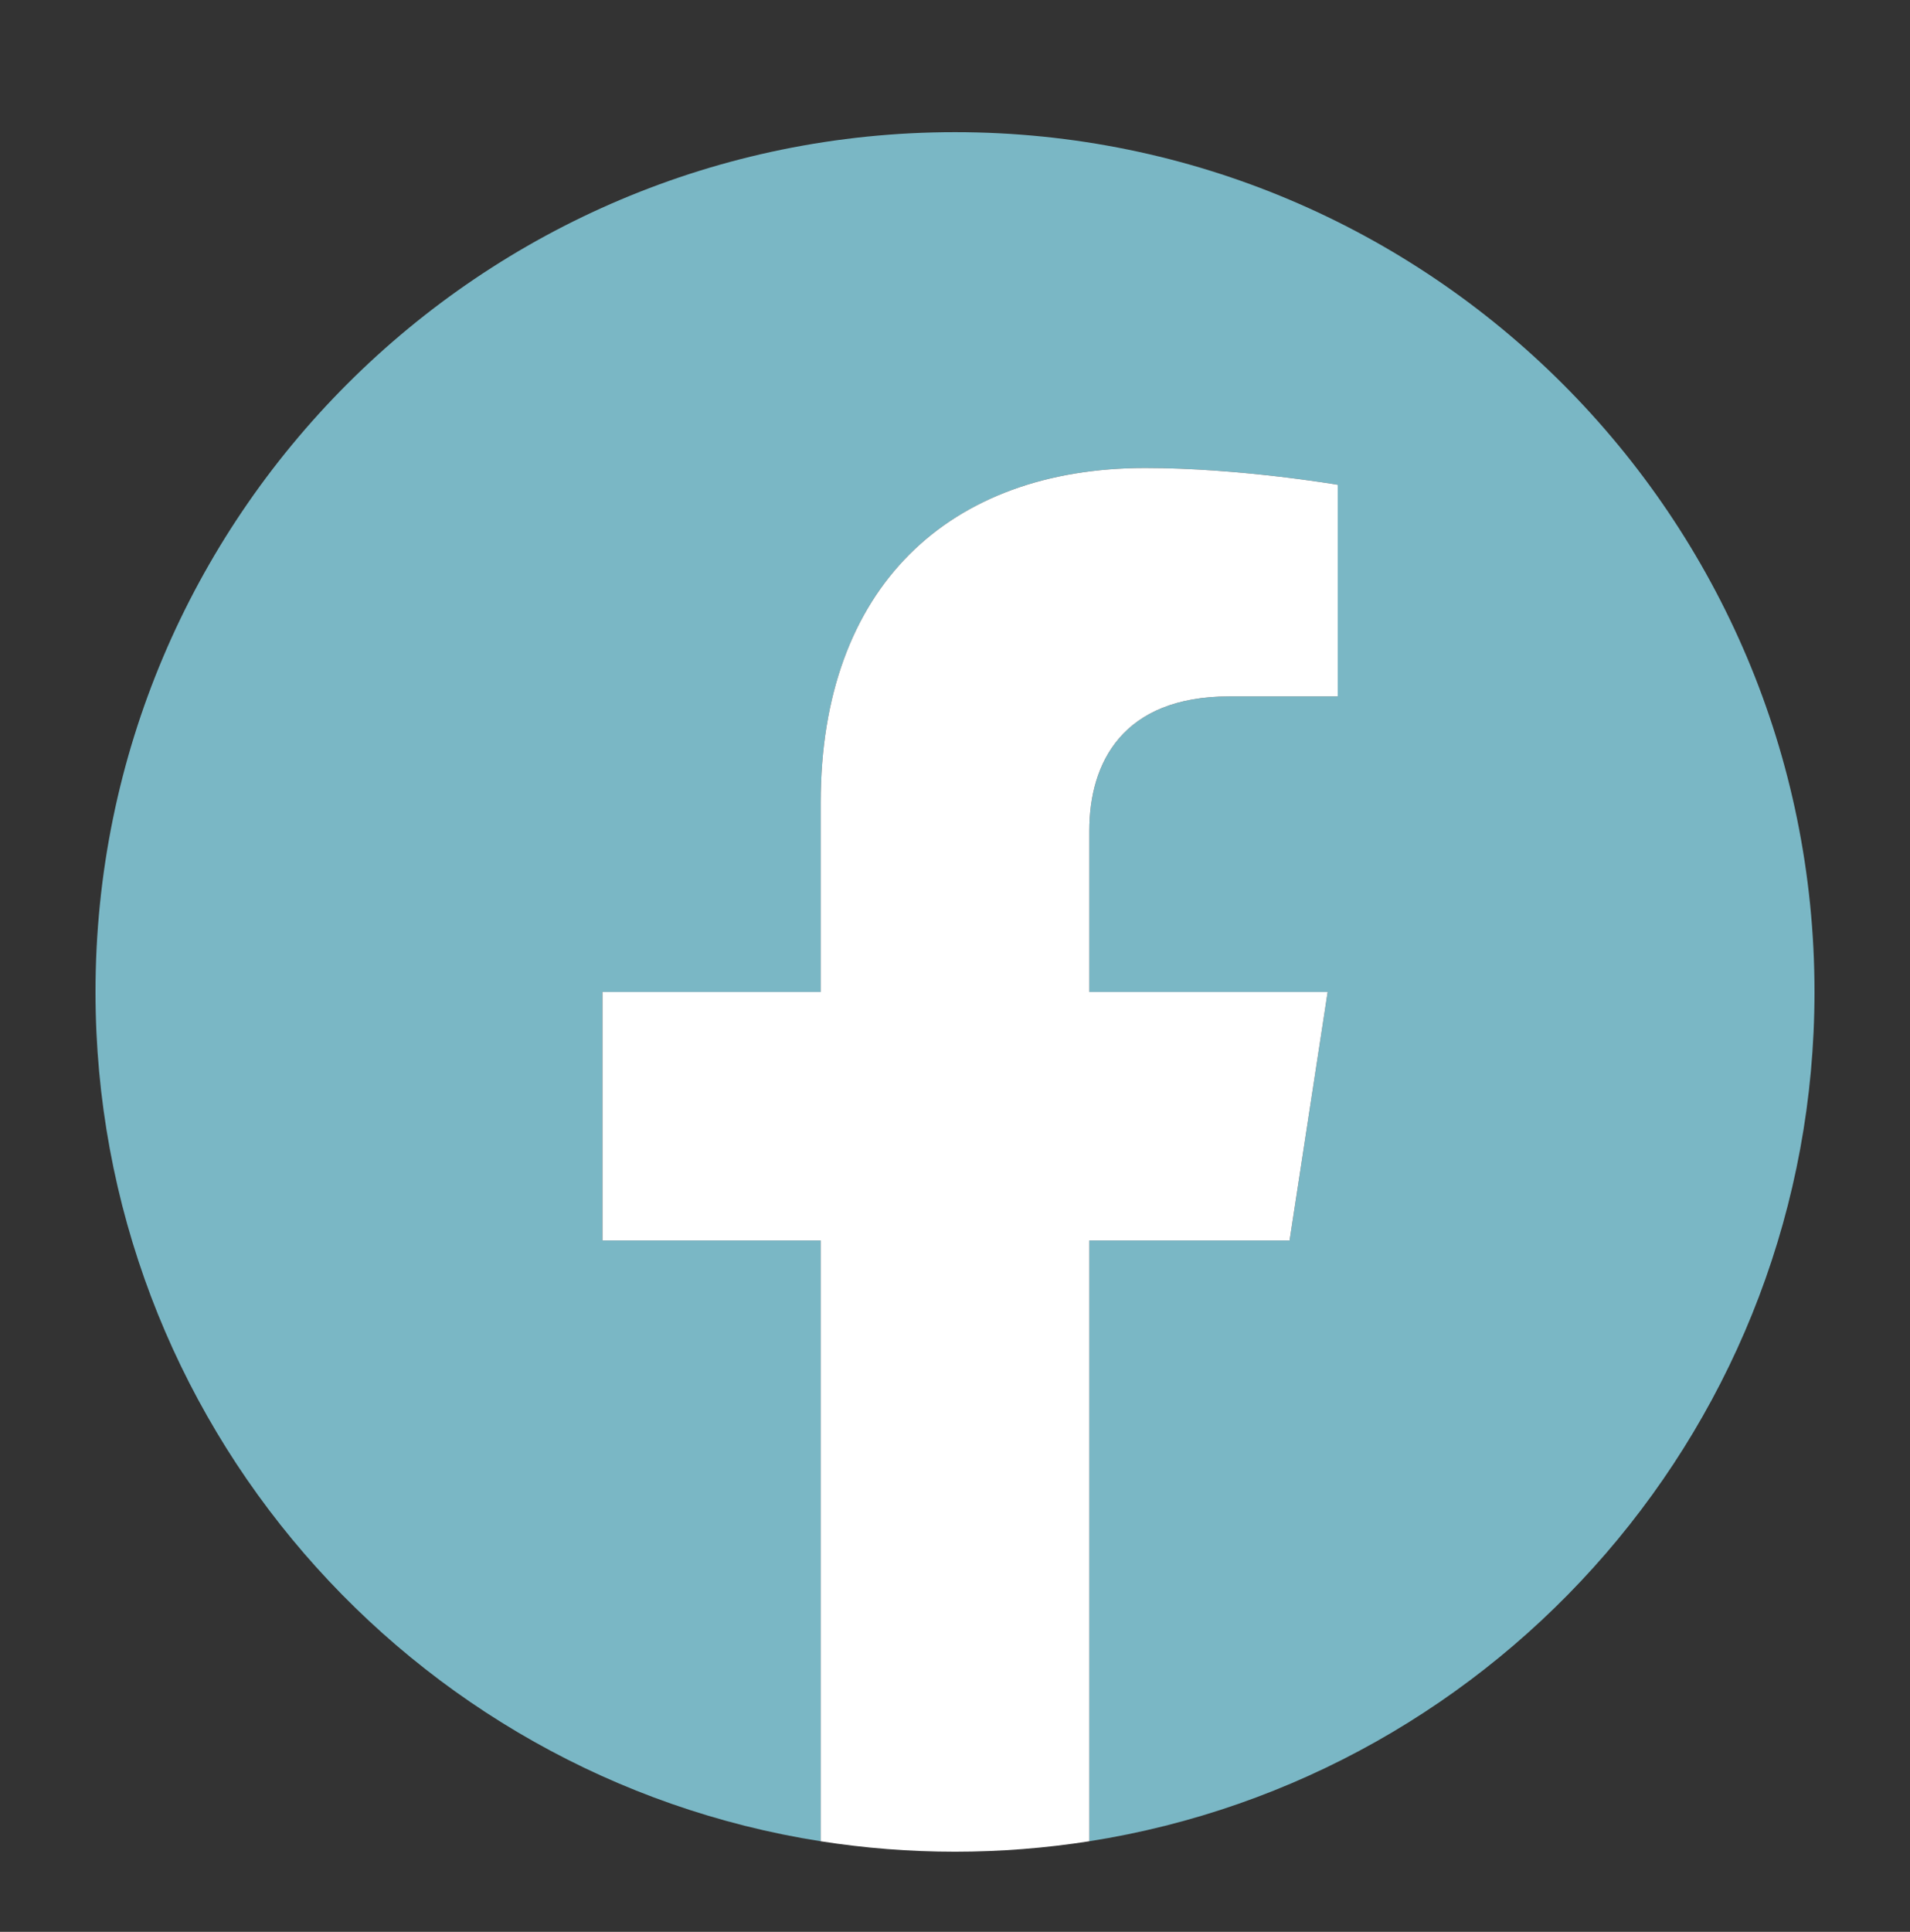
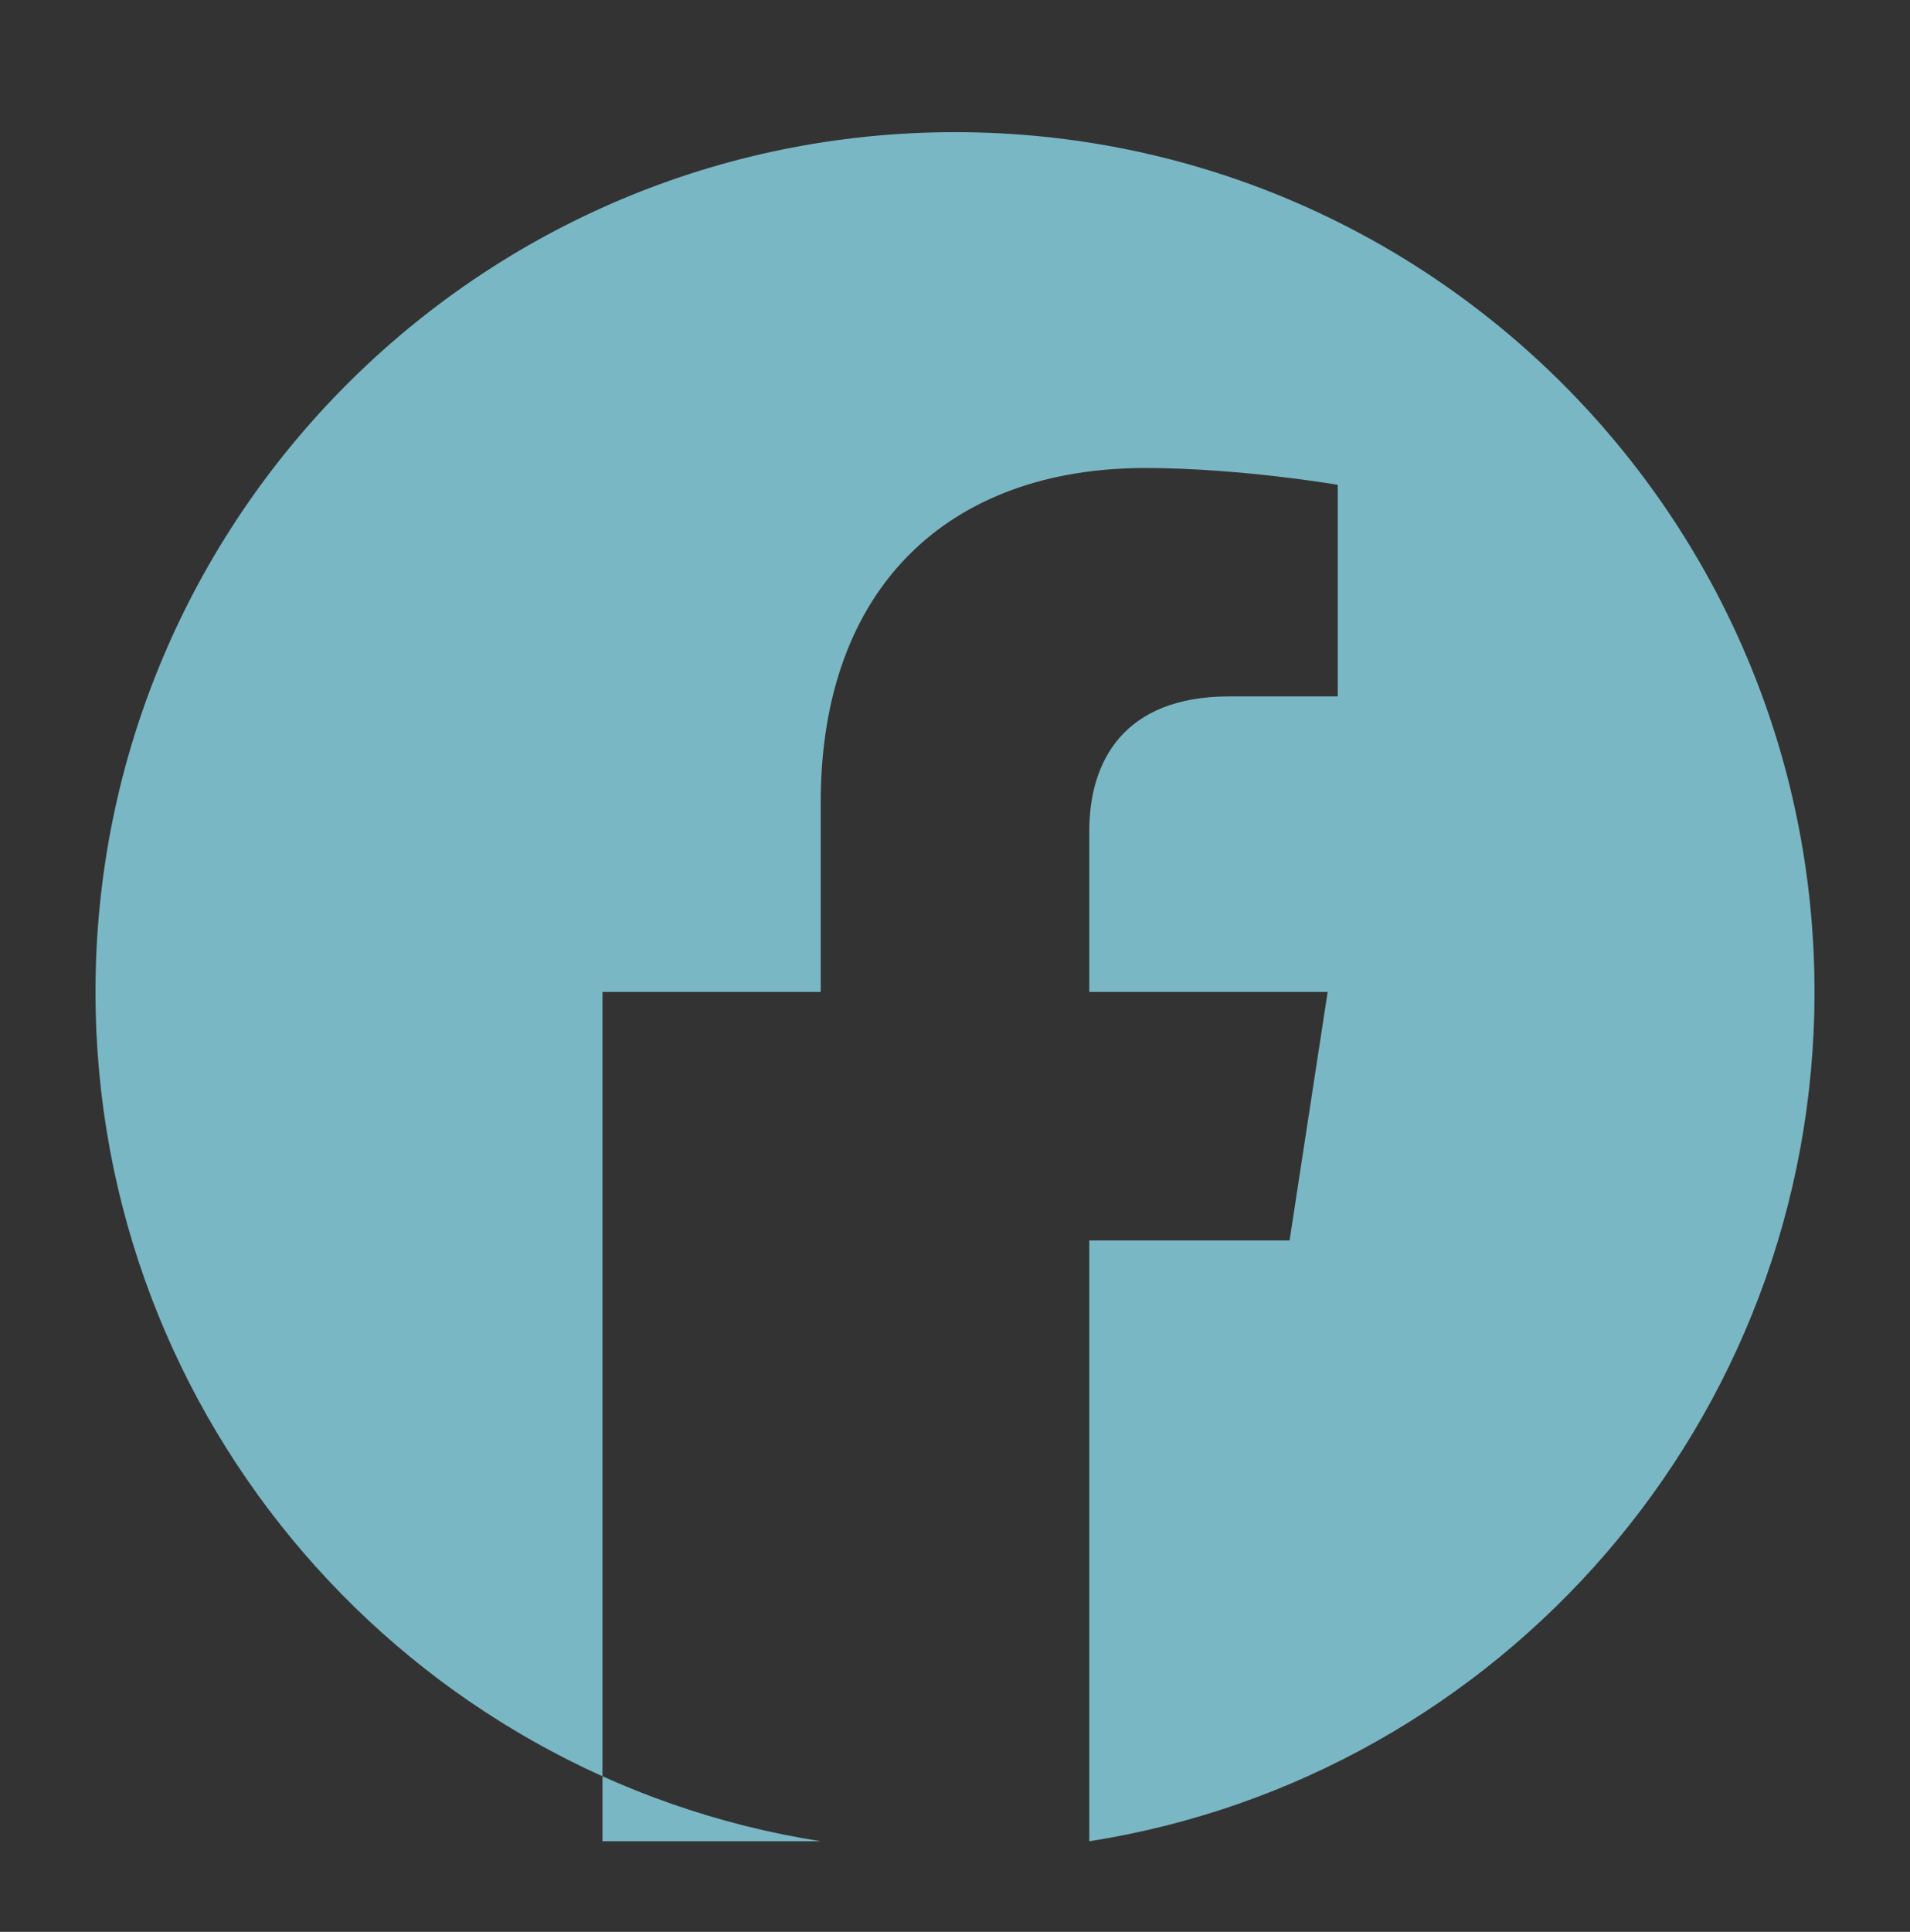
<svg xmlns="http://www.w3.org/2000/svg" width="90" height="91" viewBox="0 0 90 91" fill="none">
  <rect x="0" y="0" width="90" height="91" fill="#333333" stroke="none" />
  <g clip-path="url(#clip0_3154_4872)">
-     <path d="M85.5 46.726C85.5 24.358 67.368 6.226 45 6.226C22.633 6.226 4.5 24.358 4.5 46.726C4.5 66.94 19.31 83.695 38.672 86.734V58.433H28.389V46.726H38.672V37.803C38.672 27.653 44.718 22.046 53.969 22.046C58.401 22.046 63.035 22.837 63.035 22.837V32.804H57.928C52.898 32.804 51.328 35.926 51.328 39.129V46.726H62.56L60.765 58.433H51.328V86.734C70.69 83.695 85.5 66.941 85.5 46.726Z" fill="#7AB7C5" />
-     <path d="M60.765 58.433L62.56 46.726H51.328V39.129C51.328 35.926 52.898 32.804 57.928 32.804H63.035V22.837C63.035 22.837 58.401 22.046 53.969 22.046C44.718 22.046 38.672 27.653 38.672 37.803V46.726H28.389V58.433H38.672V86.734C40.734 87.057 42.847 87.226 45 87.226C47.153 87.226 49.266 87.057 51.328 86.734V58.433H60.765Z" fill="white" />
+     <path d="M85.5 46.726C85.5 24.358 67.368 6.226 45 6.226C22.633 6.226 4.5 24.358 4.5 46.726C4.5 66.94 19.31 83.695 38.672 86.734H28.389V46.726H38.672V37.803C38.672 27.653 44.718 22.046 53.969 22.046C58.401 22.046 63.035 22.837 63.035 22.837V32.804H57.928C52.898 32.804 51.328 35.926 51.328 39.129V46.726H62.56L60.765 58.433H51.328V86.734C70.69 83.695 85.5 66.941 85.5 46.726Z" fill="#7AB7C5" />
  </g>
  <defs>
    <clipPath id="clip0_3154_4872">
      <rect width="81" height="81" fill="white" transform="translate(4.5 6.225)" />
    </clipPath>
  </defs>
</svg>